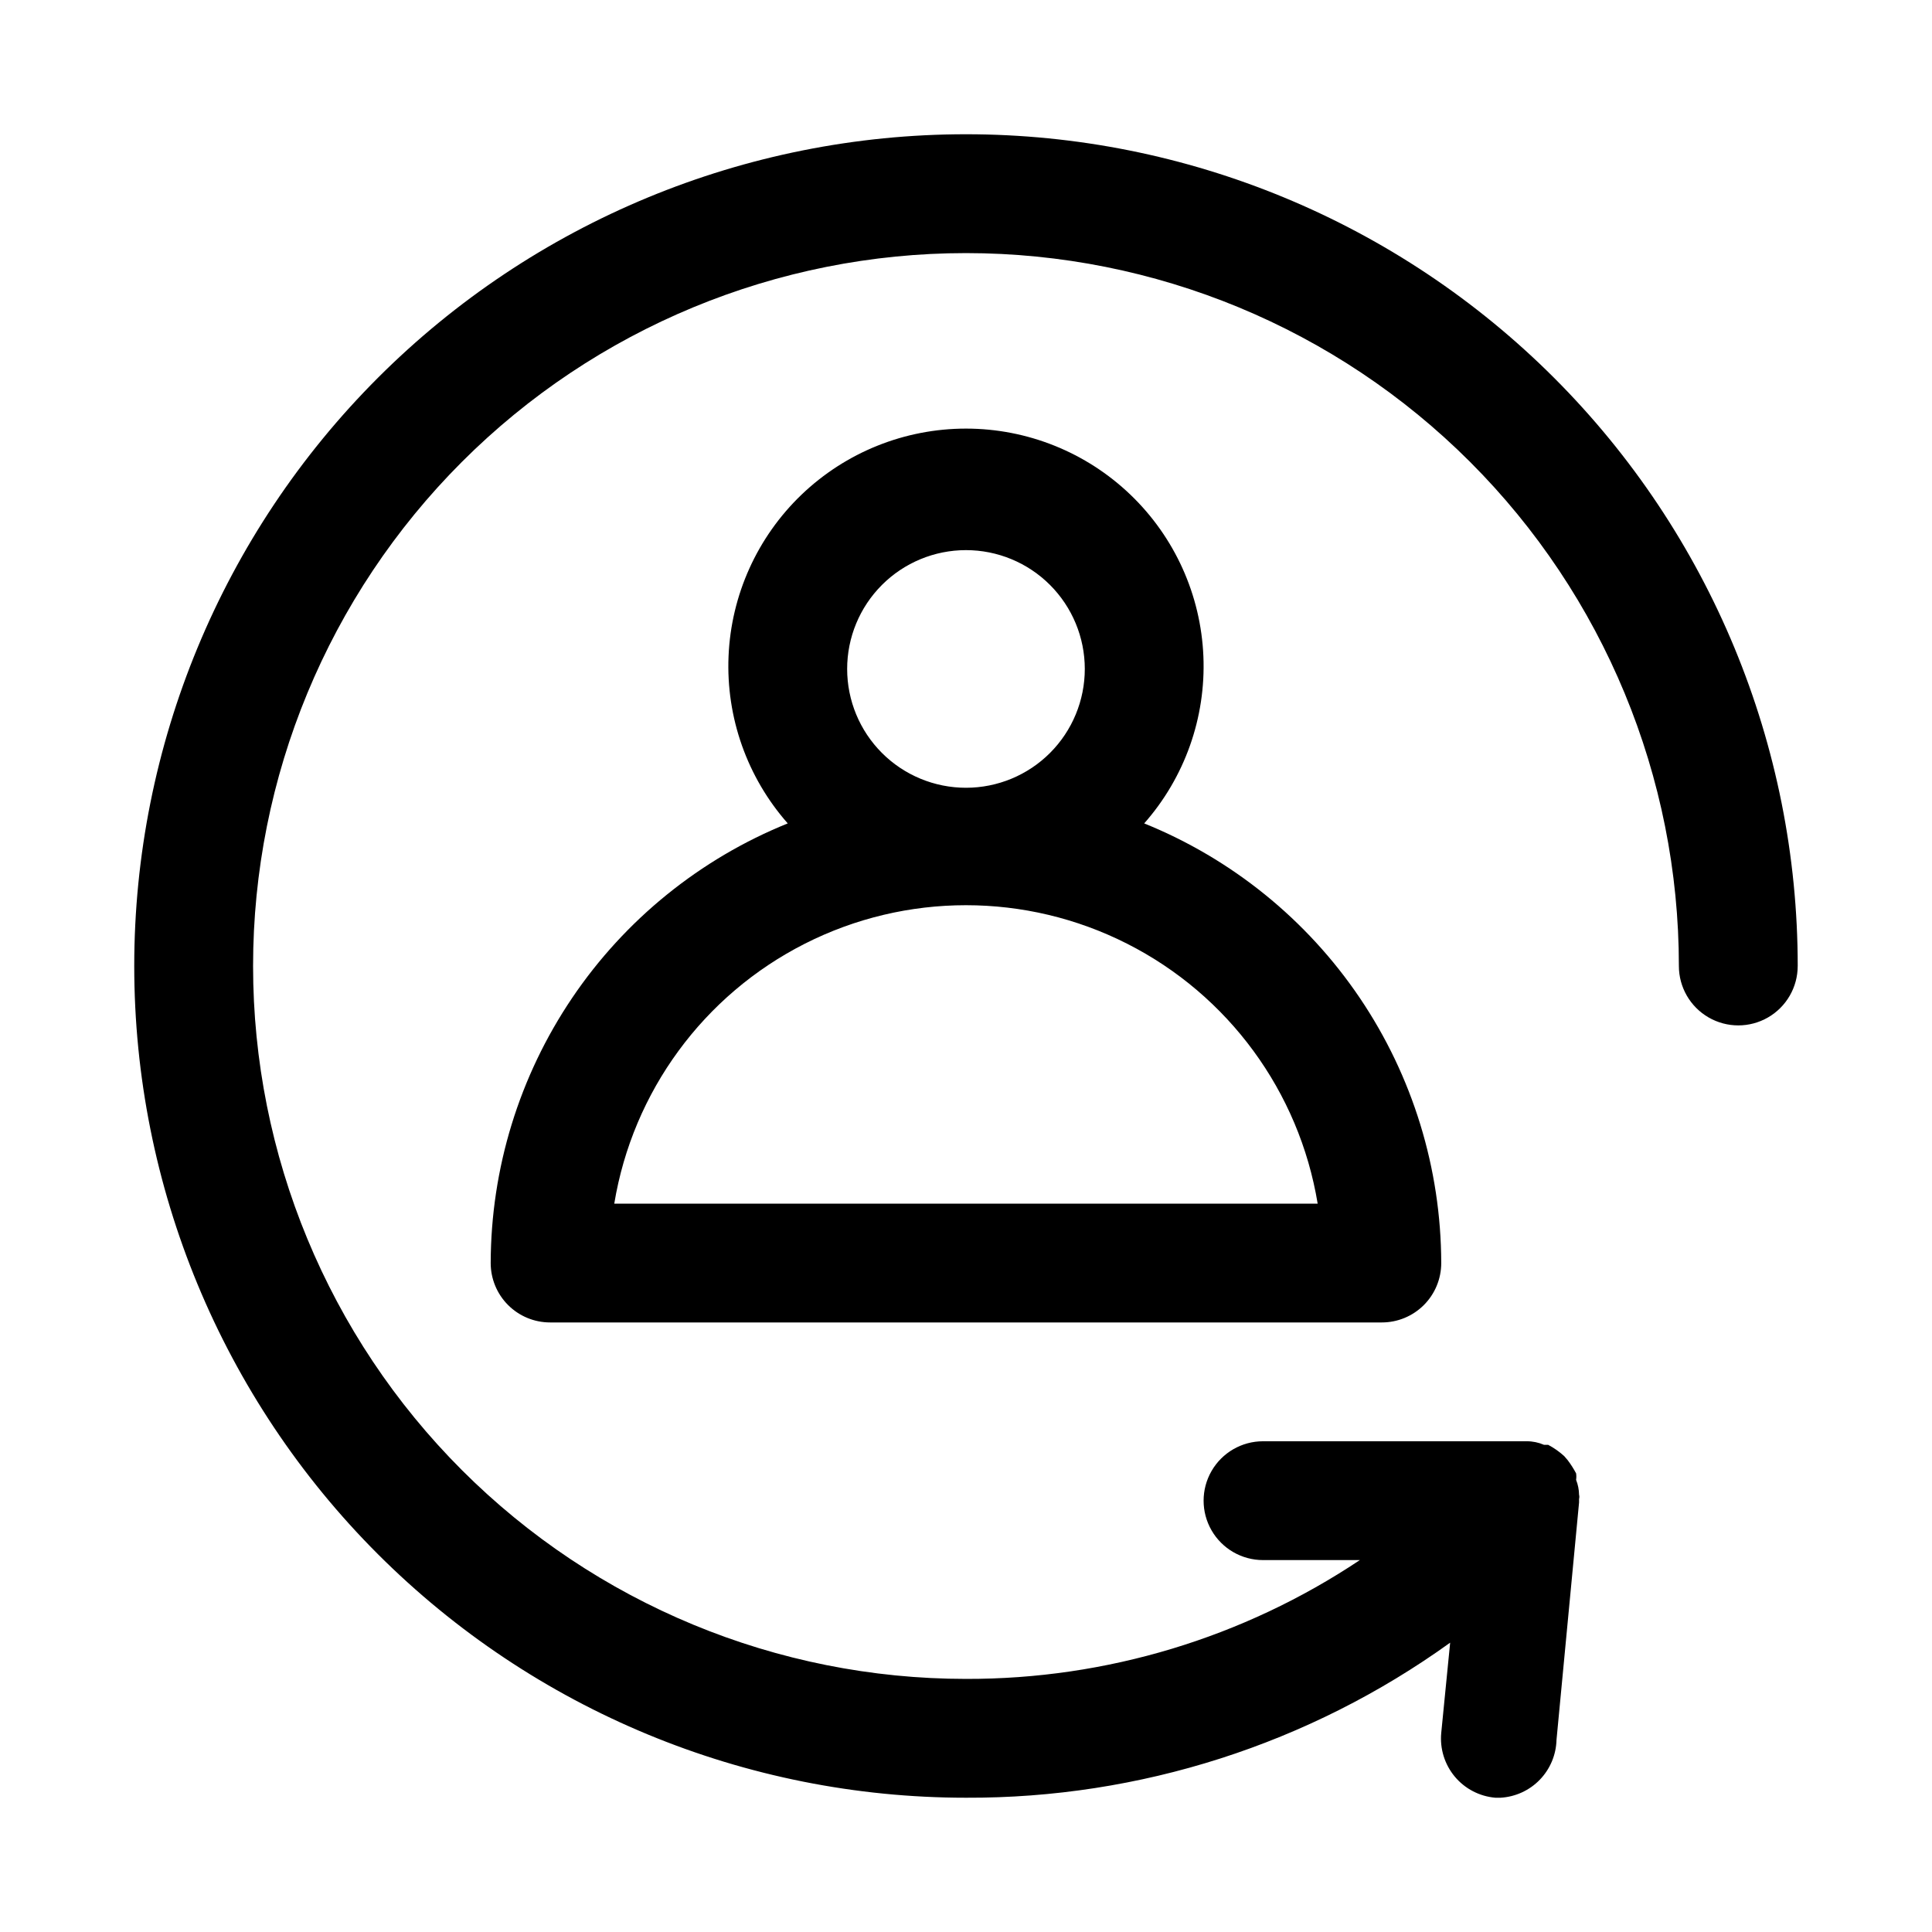
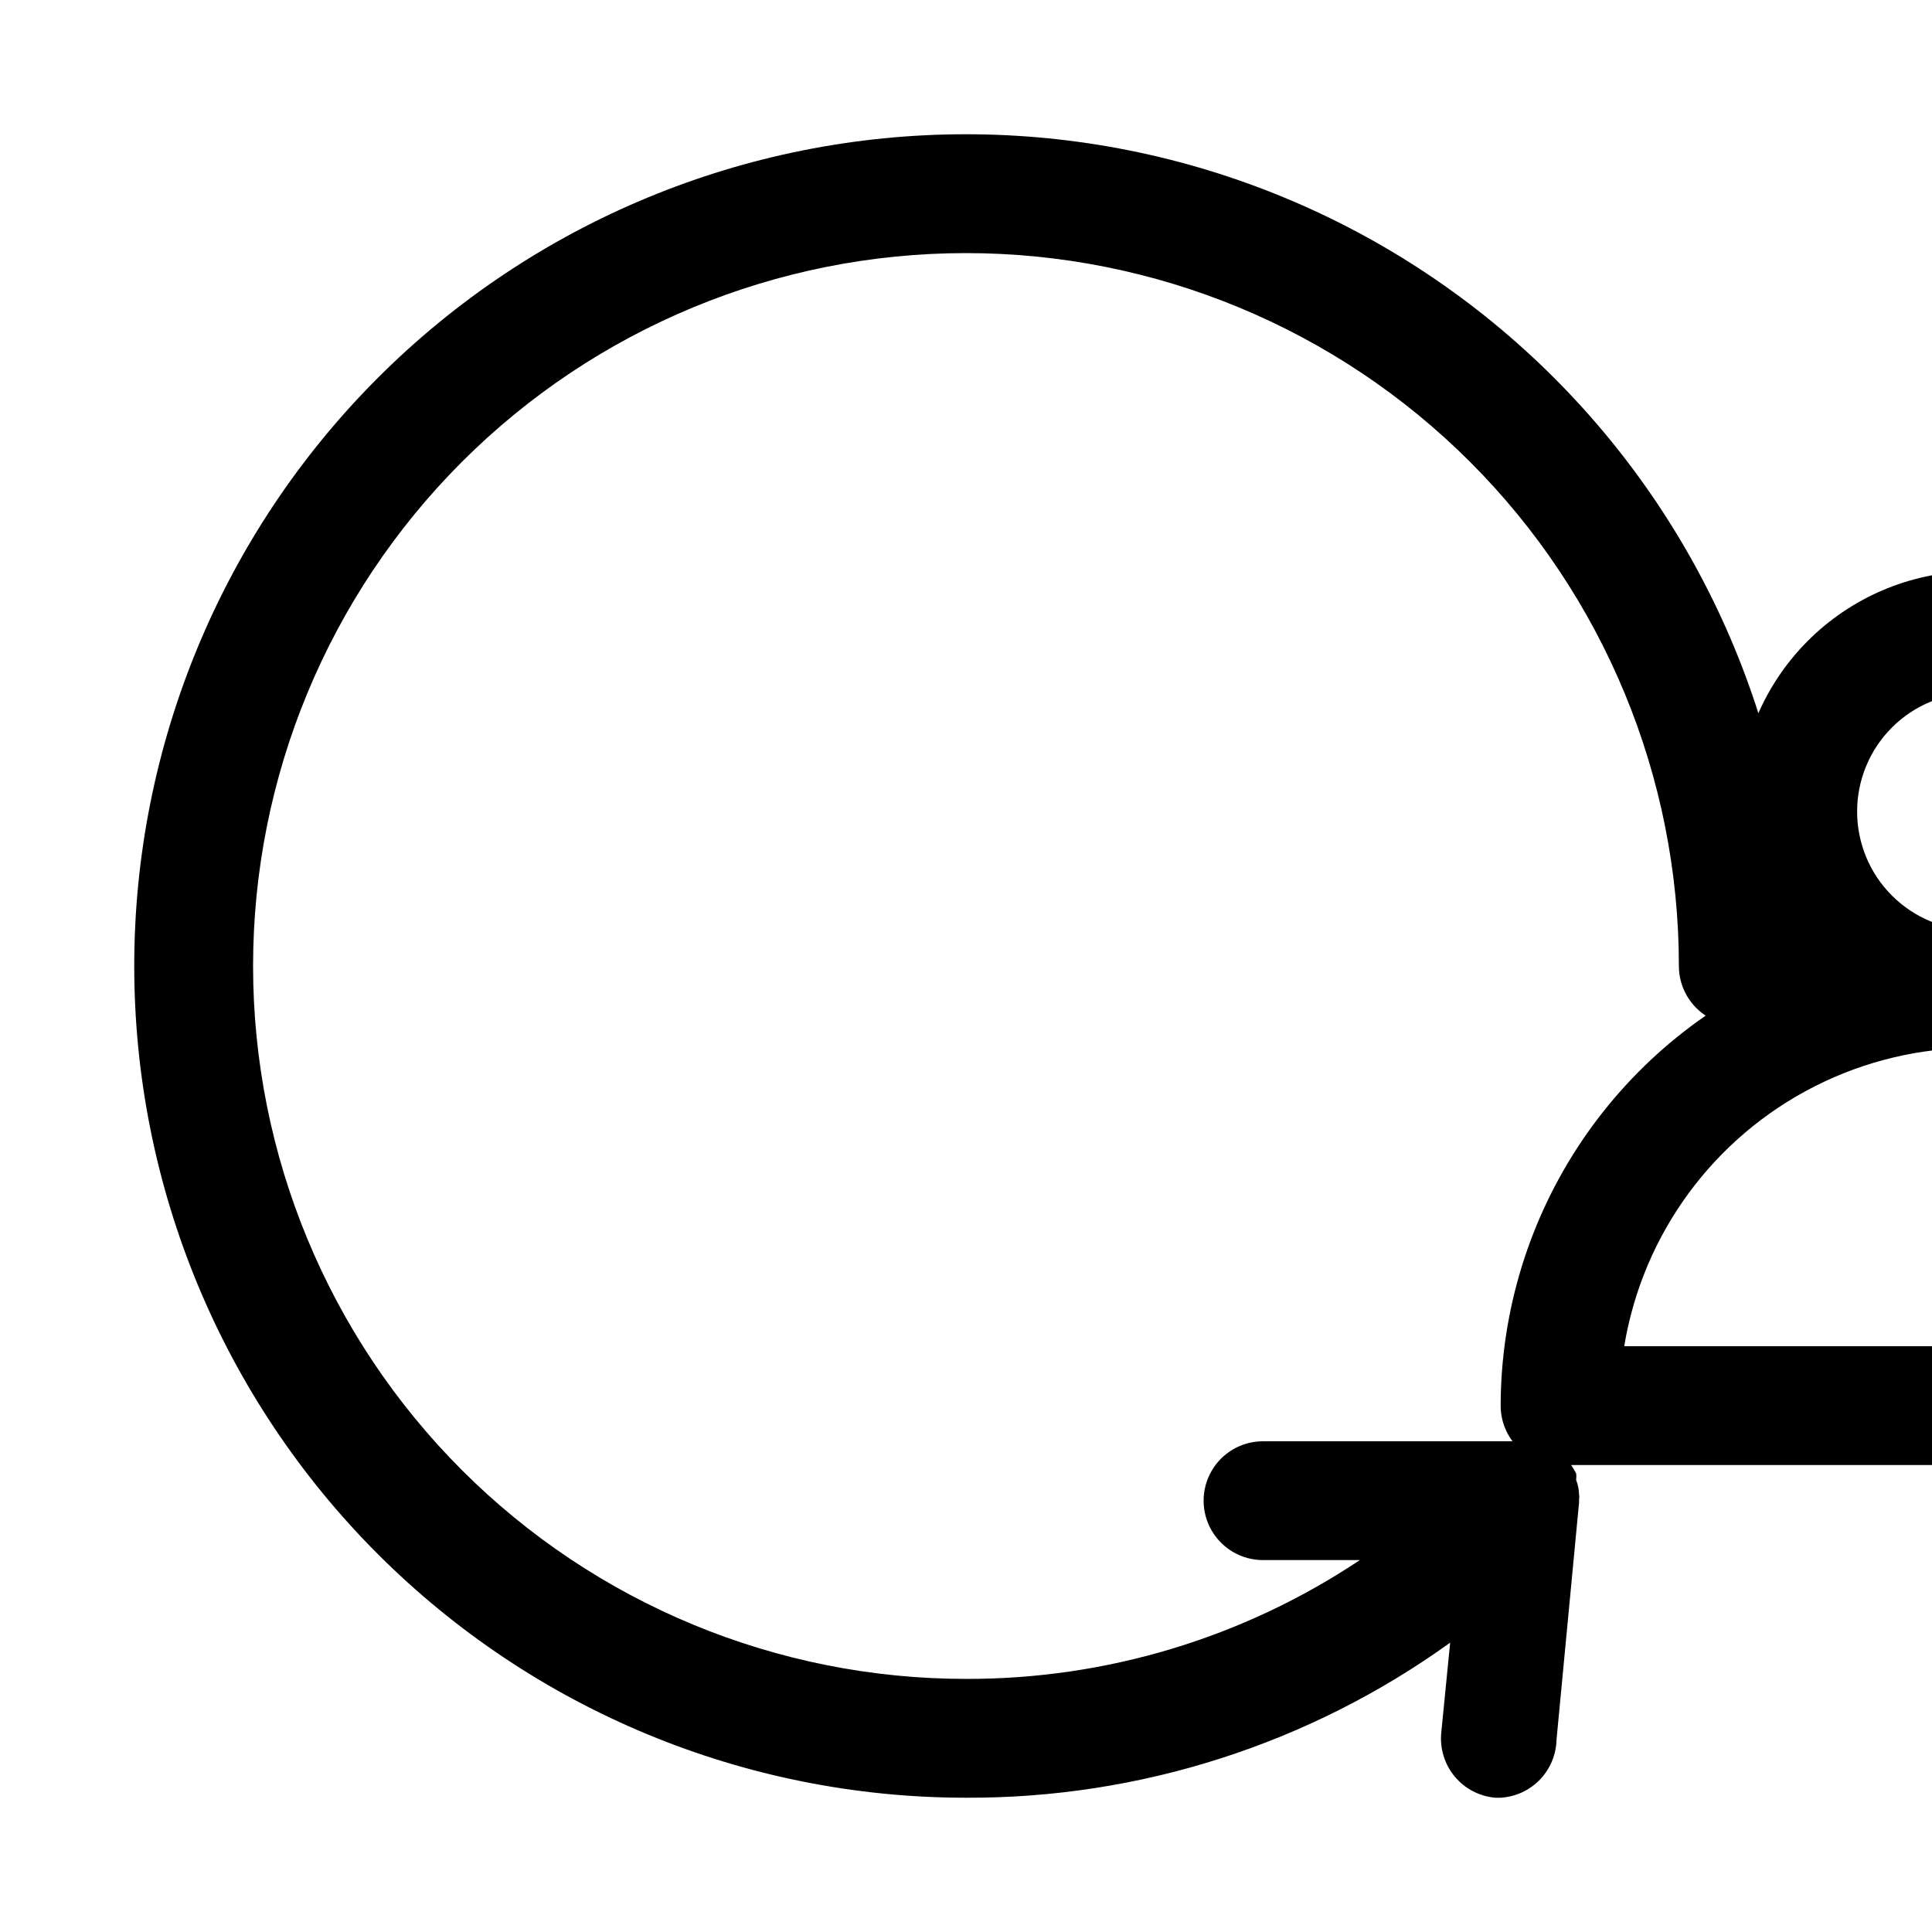
<svg xmlns="http://www.w3.org/2000/svg" fill="#000000" width="800px" height="800px" version="1.1" viewBox="144 144 512 512">
-   <path d="m620.41 400c0 5.625-3 10.82-7.871 13.633-4.871 2.812-10.871 2.812-15.742 0-4.871-2.812-7.875-8.008-7.875-13.633 0-50.109-19.902-98.164-55.336-133.59-35.43-35.43-83.484-55.336-133.59-55.336-50.109 0-98.164 19.906-133.59 55.336s-55.336 83.484-55.336 133.59c0 50.105 19.906 98.16 55.336 133.59 35.43 35.434 83.484 55.336 133.59 55.336 37.145 0.094 73.48-10.867 104.38-31.488h-25.664c-5.625 0-10.824-3-13.633-7.871-2.812-4.871-2.812-10.871 0-15.742 2.809-4.871 8.008-7.875 13.633-7.875h69.902c1.57-0.004 3.129 0.32 4.566 0.945h1.102c1.539 0.816 2.969 1.82 4.254 2.992l0.945 1.102h-0.004c0.828 1.094 1.562 2.254 2.207 3.465 0.086 0.574 0.086 1.156 0 1.73 0.5 1.254 0.766 2.586 0.785 3.938 0.094 0.359 0.094 0.738 0 1.102v0.945l-5.984 62.977h0.004c-0.113 3.934-1.695 7.684-4.434 10.512s-6.438 4.523-10.367 4.758h-1.418c-4.18-0.359-8.047-2.371-10.738-5.594-2.688-3.223-3.981-7.387-3.59-11.566l2.363-23.93c-37.367 26.887-82.277 41.273-128.31 41.09-58.461 0-114.52-23.223-155.86-64.559-41.336-41.336-64.559-97.398-64.559-155.86 0-58.461 23.223-114.52 64.559-155.86s97.398-64.559 155.86-64.559c58.457 0 114.52 23.223 155.86 64.559 41.336 41.336 64.559 97.398 64.559 155.86zm-267.65-37.789c-10.746-12.184-16.367-28.051-15.688-44.281 0.676-16.234 7.606-31.578 19.328-42.824 11.727-11.246 27.344-17.523 43.594-17.523 16.246 0 31.863 6.277 43.59 17.523 11.727 11.246 18.652 26.59 19.328 42.824 0.68 16.23-4.941 32.098-15.688 44.281 23.219 9.395 43.109 25.496 57.133 46.246 14.02 20.754 21.535 45.215 21.586 70.262 0 4.176-1.656 8.18-4.609 11.133-2.953 2.953-6.957 4.609-11.133 4.609h-220.42c-4.176 0-8.18-1.656-11.133-4.609-2.953-2.953-4.609-6.957-4.609-11.133 0.051-25.047 7.566-49.508 21.59-70.262 14.02-20.75 33.91-36.852 57.129-46.246zm47.23-9.445h0.004c8.352 0 16.359-3.316 22.266-9.223 5.902-5.906 9.223-13.914 9.223-22.266 0-8.352-3.32-16.359-9.223-22.266-5.906-5.902-13.914-9.223-22.266-9.223s-16.363 3.32-22.266 9.223c-5.906 5.906-9.223 13.914-9.223 22.266 0 8.352 3.316 16.359 9.223 22.266 5.902 5.906 13.914 9.223 22.266 9.223zm-93.203 110.21 186.41 0.004c-4.898-29.695-23.652-55.281-50.5-68.887-26.844-13.605-58.566-13.605-85.41 0-26.848 13.605-45.602 39.191-50.5 68.887z" />
+   <path d="m620.41 400c0 5.625-3 10.82-7.871 13.633-4.871 2.812-10.871 2.812-15.742 0-4.871-2.812-7.875-8.008-7.875-13.633 0-50.109-19.902-98.164-55.336-133.59-35.43-35.43-83.484-55.336-133.59-55.336-50.109 0-98.164 19.906-133.59 55.336s-55.336 83.484-55.336 133.59c0 50.105 19.906 98.16 55.336 133.59 35.43 35.434 83.484 55.336 133.59 55.336 37.145 0.094 73.48-10.867 104.38-31.488h-25.664c-5.625 0-10.824-3-13.633-7.871-2.812-4.871-2.812-10.871 0-15.742 2.809-4.871 8.008-7.875 13.633-7.875h69.902c1.57-0.004 3.129 0.32 4.566 0.945h1.102c1.539 0.816 2.969 1.82 4.254 2.992l0.945 1.102h-0.004c0.828 1.094 1.562 2.254 2.207 3.465 0.086 0.574 0.086 1.156 0 1.73 0.5 1.254 0.766 2.586 0.785 3.938 0.094 0.359 0.094 0.738 0 1.102v0.945l-5.984 62.977h0.004c-0.113 3.934-1.695 7.684-4.434 10.512s-6.438 4.523-10.367 4.758h-1.418c-4.18-0.359-8.047-2.371-10.738-5.594-2.688-3.223-3.981-7.387-3.59-11.566l2.363-23.93c-37.367 26.887-82.277 41.273-128.31 41.09-58.461 0-114.52-23.223-155.86-64.559-41.336-41.336-64.559-97.398-64.559-155.86 0-58.461 23.223-114.52 64.559-155.86s97.398-64.559 155.86-64.559c58.457 0 114.52 23.223 155.86 64.559 41.336 41.336 64.559 97.398 64.559 155.86zc-10.746-12.184-16.367-28.051-15.688-44.281 0.676-16.234 7.606-31.578 19.328-42.824 11.727-11.246 27.344-17.523 43.594-17.523 16.246 0 31.863 6.277 43.59 17.523 11.727 11.246 18.652 26.59 19.328 42.824 0.68 16.23-4.941 32.098-15.688 44.281 23.219 9.395 43.109 25.496 57.133 46.246 14.02 20.754 21.535 45.215 21.586 70.262 0 4.176-1.656 8.18-4.609 11.133-2.953 2.953-6.957 4.609-11.133 4.609h-220.42c-4.176 0-8.18-1.656-11.133-4.609-2.953-2.953-4.609-6.957-4.609-11.133 0.051-25.047 7.566-49.508 21.59-70.262 14.02-20.75 33.91-36.852 57.129-46.246zm47.23-9.445h0.004c8.352 0 16.359-3.316 22.266-9.223 5.902-5.906 9.223-13.914 9.223-22.266 0-8.352-3.32-16.359-9.223-22.266-5.906-5.902-13.914-9.223-22.266-9.223s-16.363 3.32-22.266 9.223c-5.906 5.906-9.223 13.914-9.223 22.266 0 8.352 3.316 16.359 9.223 22.266 5.902 5.906 13.914 9.223 22.266 9.223zm-93.203 110.21 186.41 0.004c-4.898-29.695-23.652-55.281-50.5-68.887-26.844-13.605-58.566-13.605-85.41 0-26.848 13.605-45.602 39.191-50.5 68.887z" />
</svg>